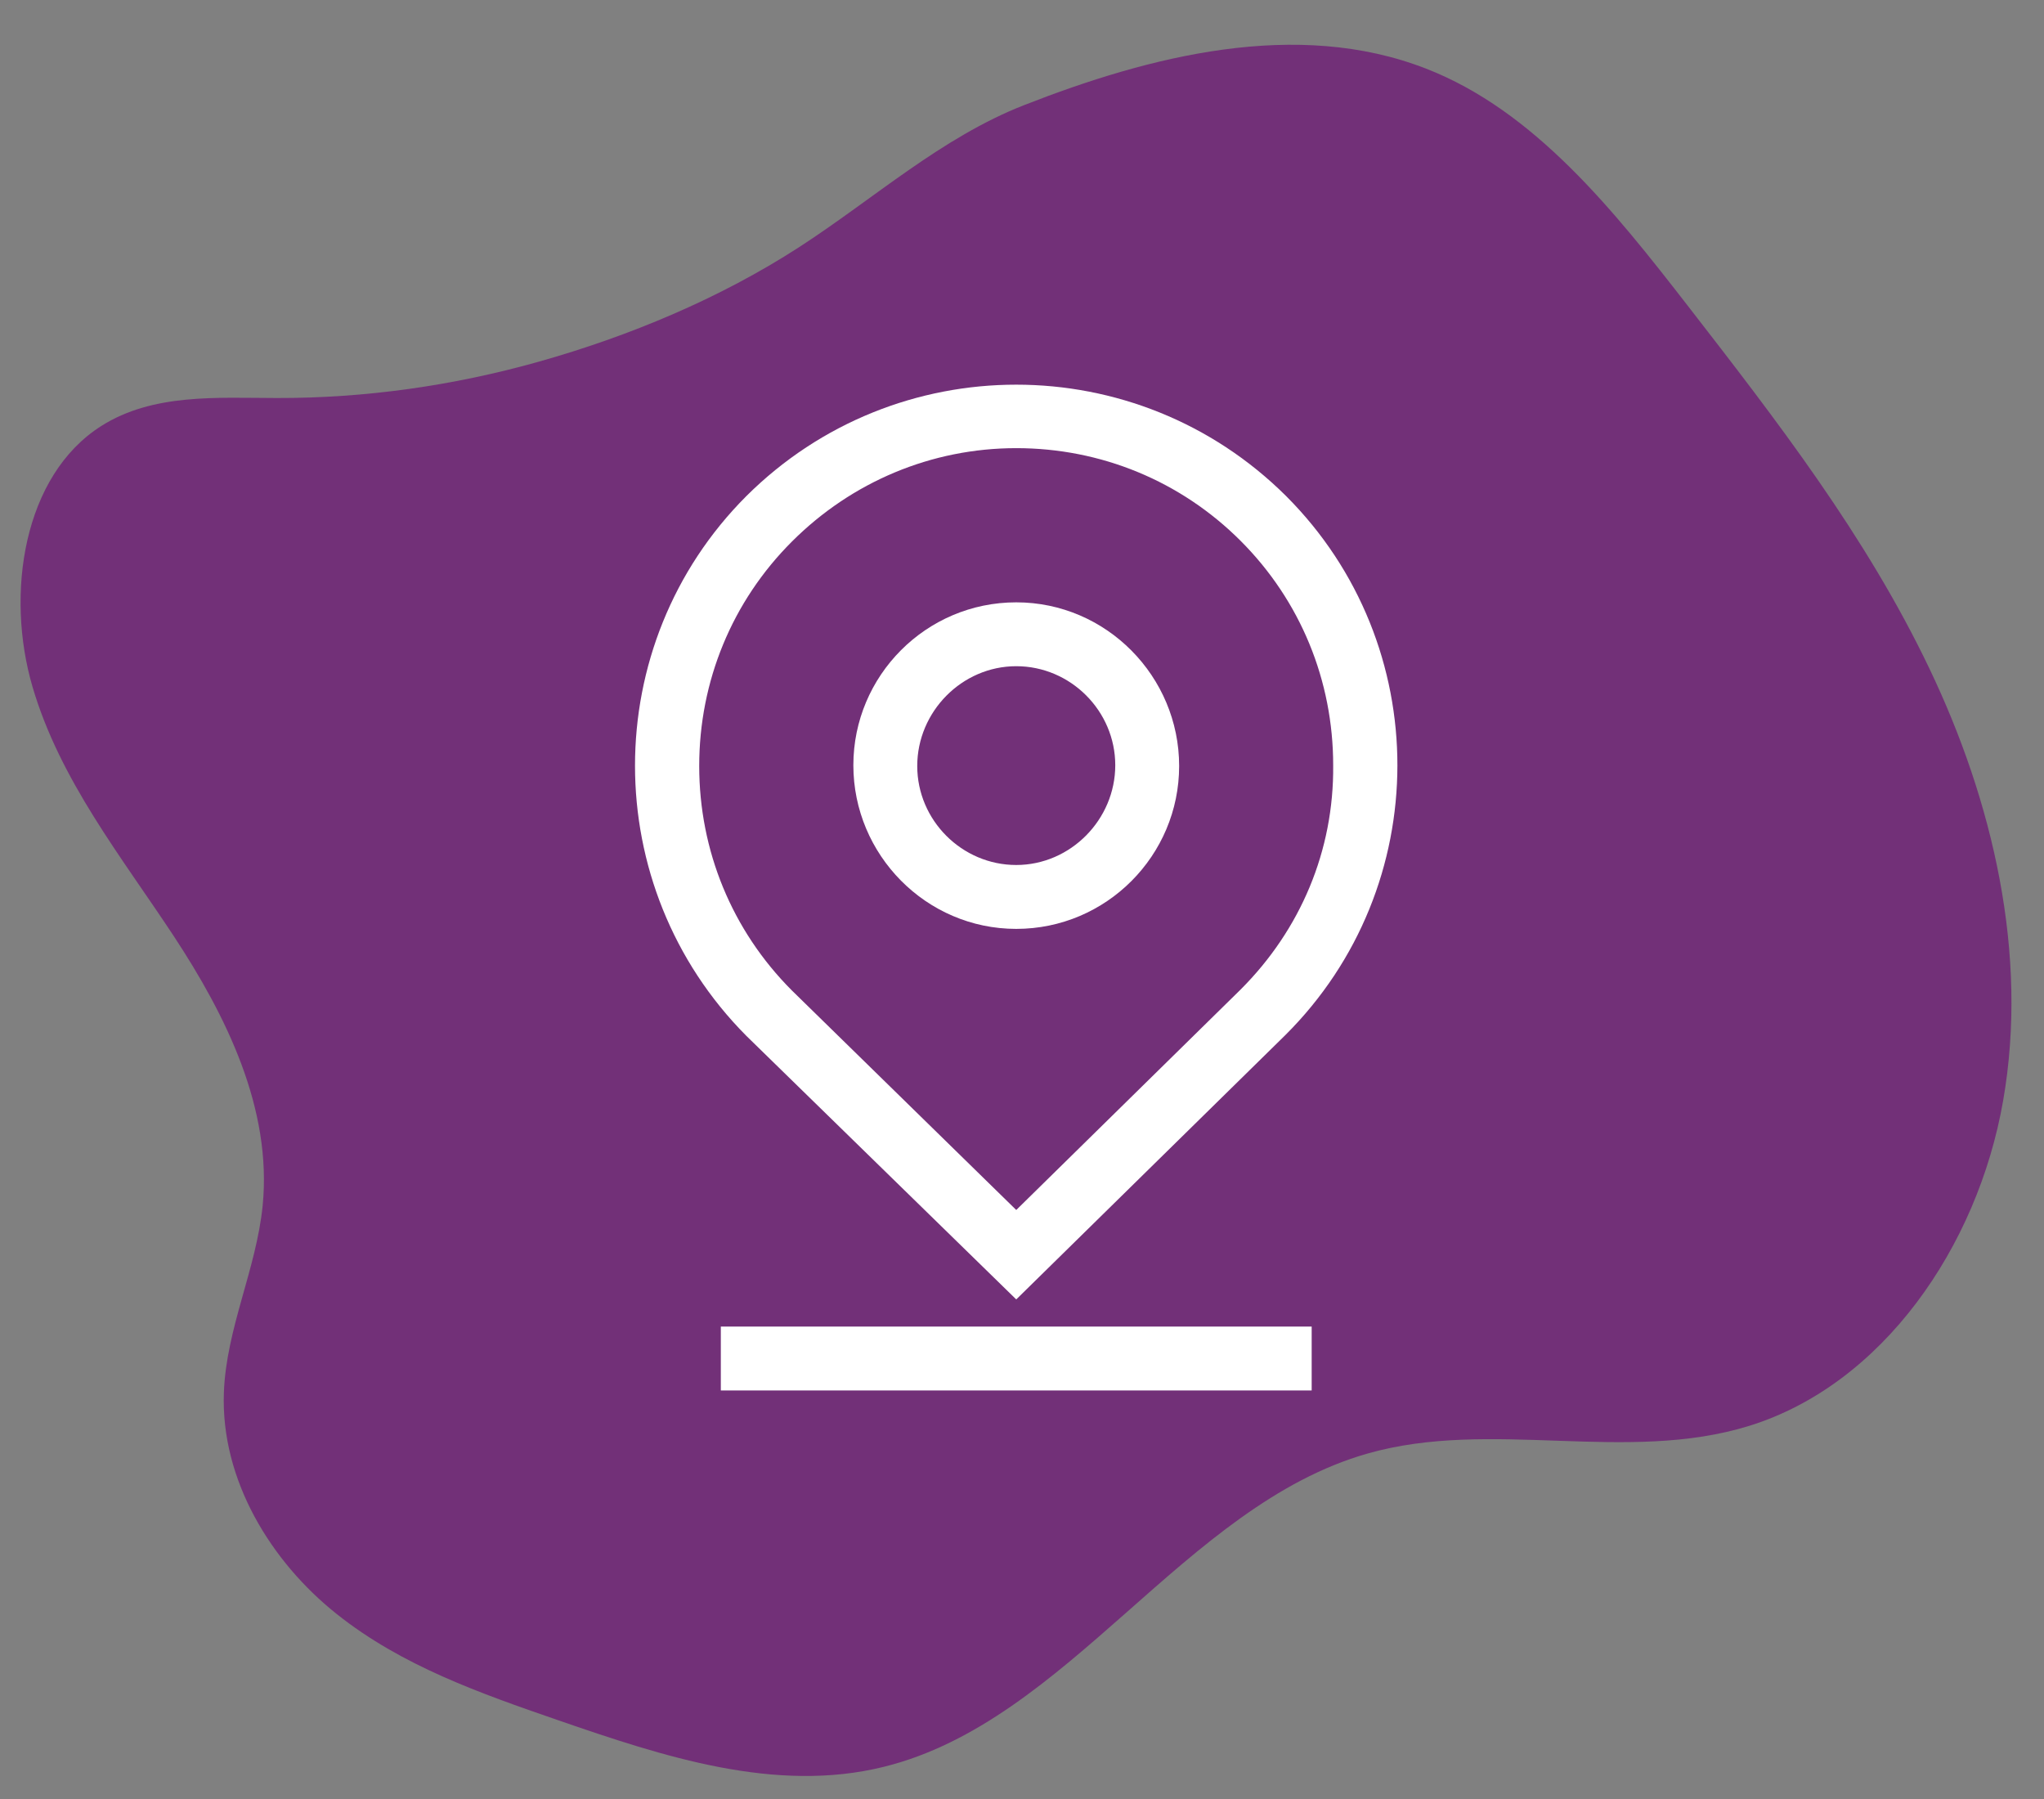
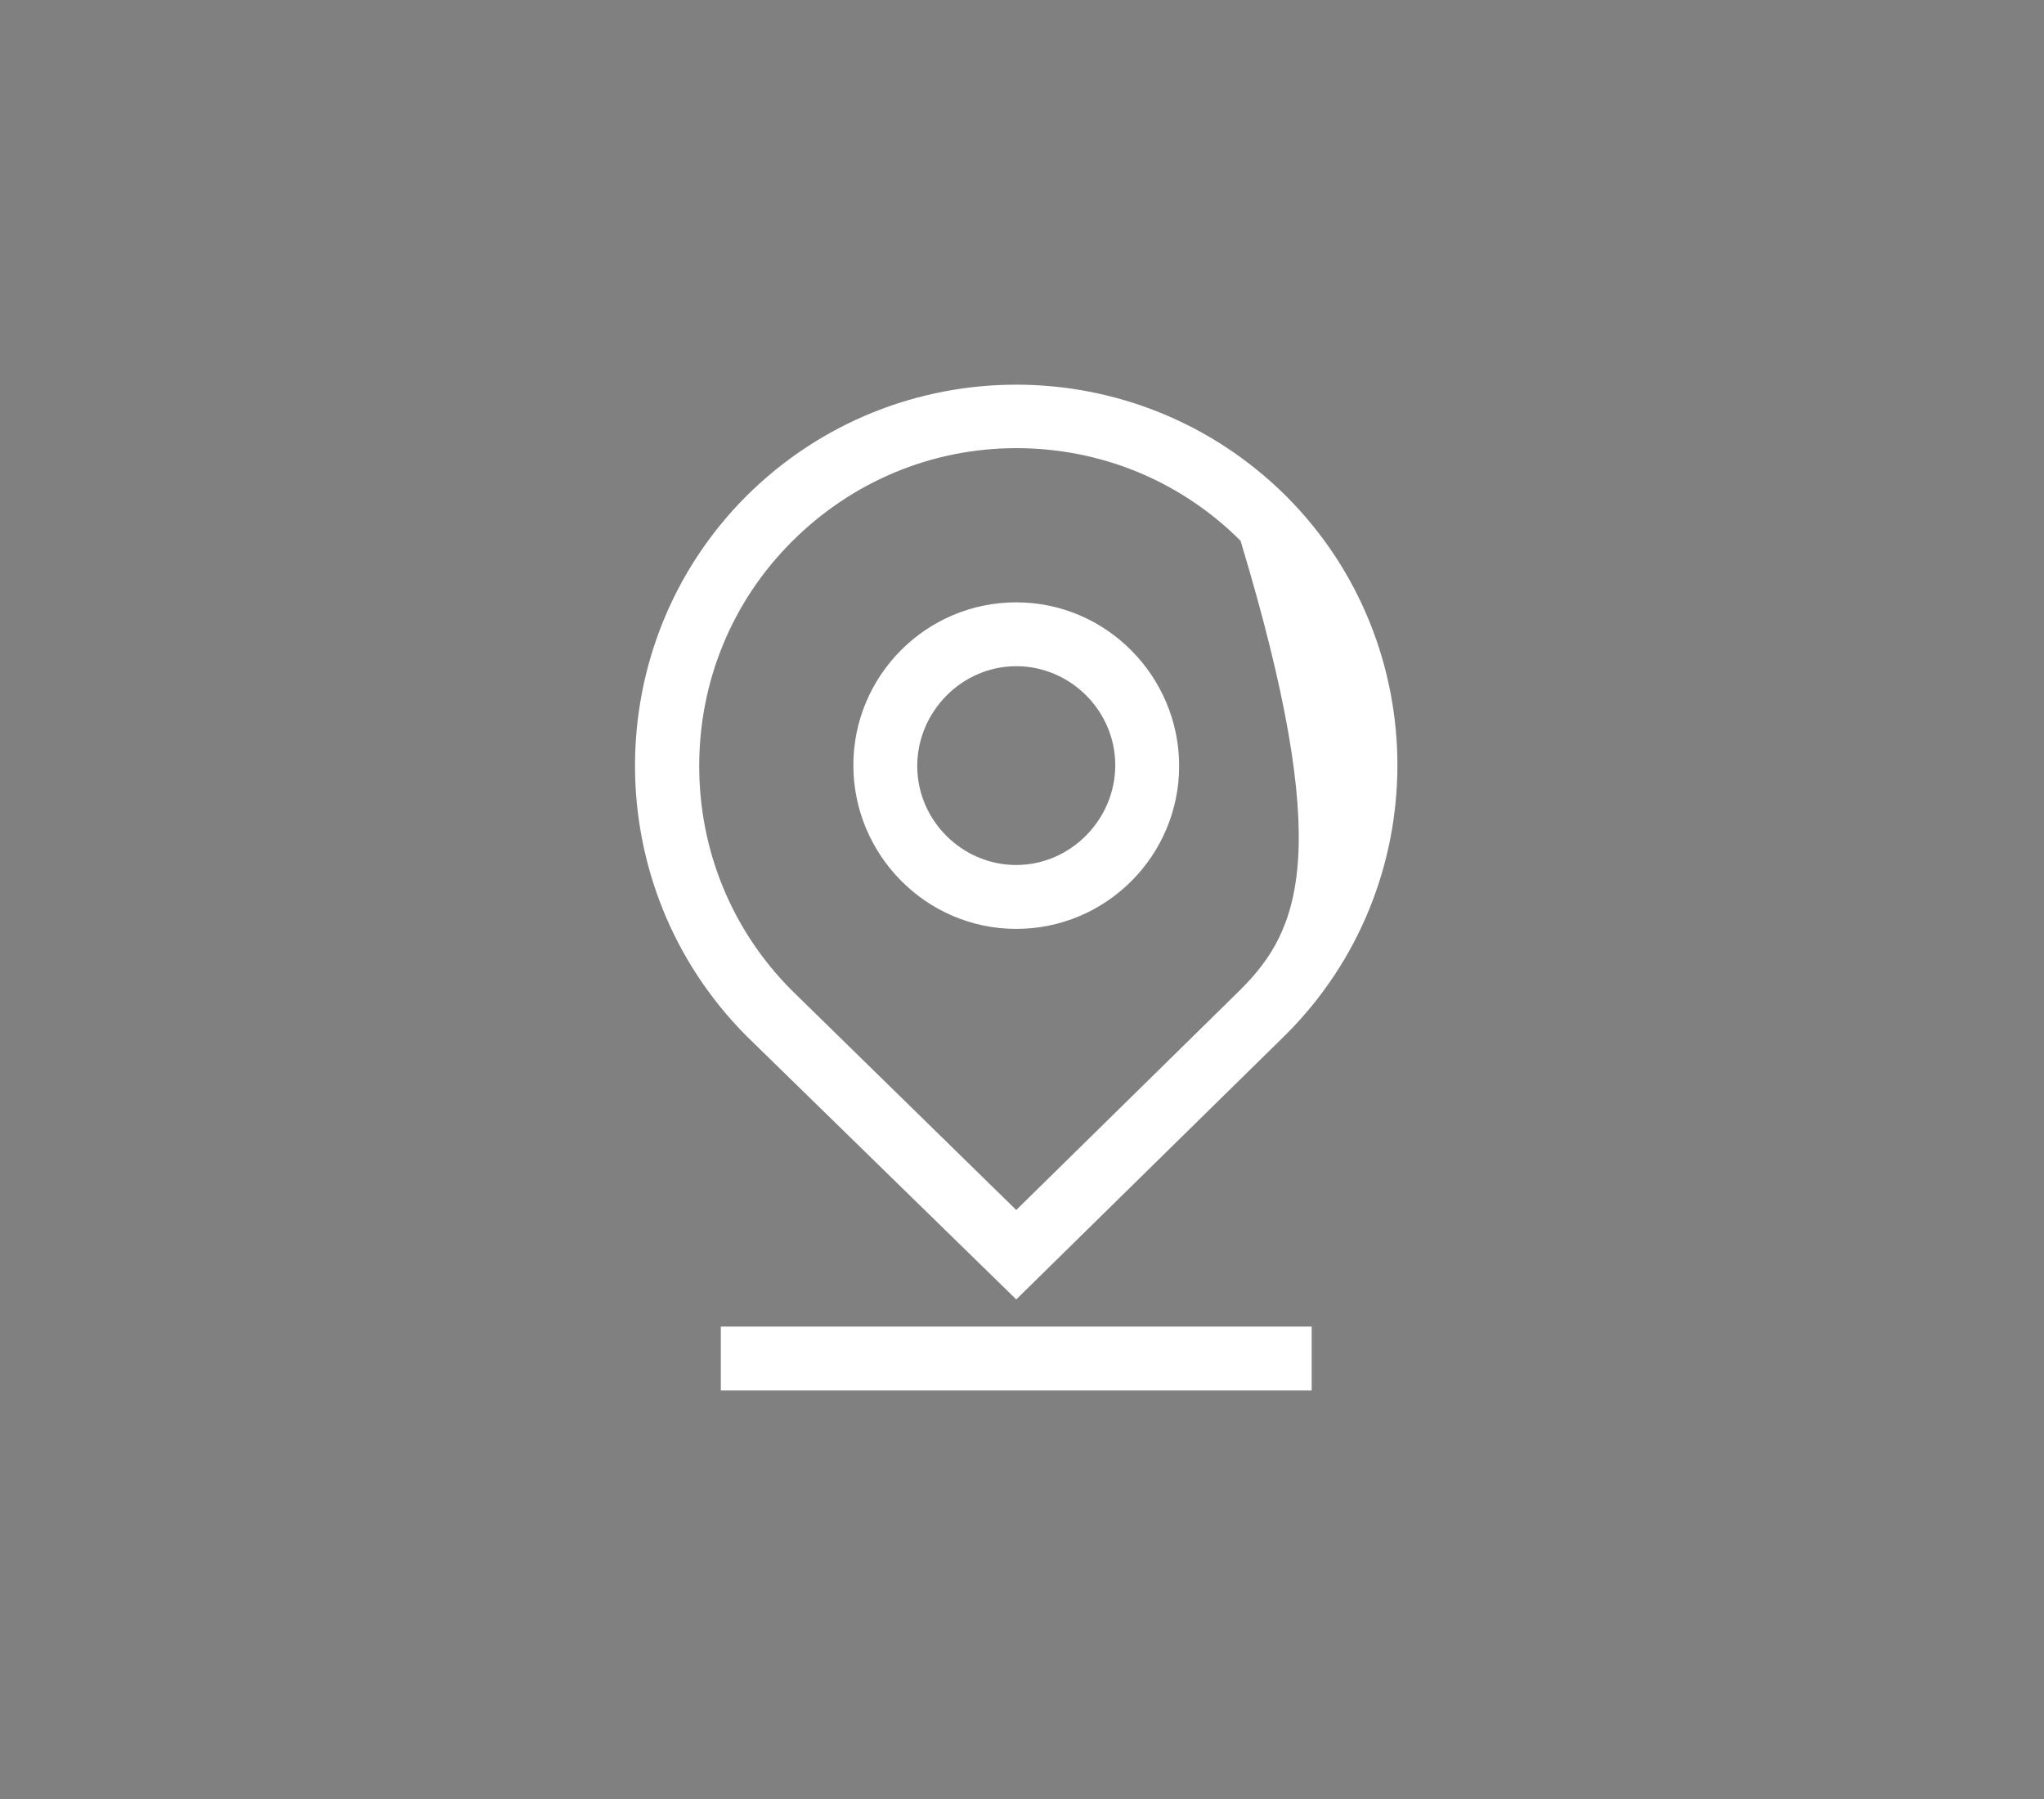
<svg xmlns="http://www.w3.org/2000/svg" width="100" viewBox="0 0 75 66" height="88" preserveAspectRatio="xMidYMid meet">
  <rect x="0" y="0" width="75" height="66" fill="#808080" stroke="none" />
  <defs>
    <clipPath id="a9f3679091">
      <path d="M 0.184 1 L 74 1 L 74 65.863 L 0.184 65.863 Z M 0.184 1 " clip-rule="nonzero" />
    </clipPath>
    <clipPath id="913e7cc577">
      <path d="M 26 22 L 49 22 L 49 51.305 L 26 51.305 Z M 26 22 " clip-rule="nonzero" />
    </clipPath>
  </defs>
  <g clip-path="url(#a9f3679091)">
-     <path fill="#723078" d="M 10.164 14.602 C 7.961 14.598 5.613 14.426 3.715 15.629 C 0.852 17.445 0.191 21.789 1.195 25.203 C 2.199 28.621 4.445 31.414 6.371 34.336 C 8.293 37.254 9.992 40.672 9.637 44.238 C 9.402 46.57 8.301 48.742 8.215 51.086 C 8.094 54.301 9.953 57.305 12.352 59.211 C 14.746 61.121 17.641 62.129 20.477 63.109 C 24.355 64.449 28.461 65.801 32.426 64.82 C 39.211 63.148 43.445 55.246 50.172 53.328 C 54.719 52.031 59.668 53.711 64.188 52.309 C 69.059 50.797 72.562 45.766 73.5 40.383 C 74.441 35.004 73.121 29.387 70.793 24.523 C 68.469 19.656 65.184 15.414 61.93 11.219 C 59.215 7.719 56.309 4.07 52.332 2.52 C 47.574 0.664 42.168 2.059 37.582 3.855 C 34.551 5.039 32.062 7.293 29.324 9.066 C 26.395 10.961 23.066 12.34 19.766 13.27 C 16.633 14.152 13.398 14.609 10.164 14.602 " fill-opacity="1" fill-rule="nonzero" />
-   </g>
-   <path fill="#ffffff" d="M 47.191 18.199 C 41.711 12.75 32.863 12.75 27.387 18.199 C 21.938 23.648 21.938 32.527 27.387 38.004 L 37.289 47.672 L 47.16 37.977 C 52.641 32.527 52.641 23.648 47.191 18.199 Z M 45.52 36.305 L 37.289 44.391 L 29.055 36.336 C 26.859 34.137 25.656 31.207 25.656 28.102 C 25.656 24.996 26.859 22.066 29.055 19.871 C 31.254 17.672 34.184 16.441 37.289 16.441 C 40.395 16.441 43.324 17.645 45.52 19.84 C 47.719 22.039 48.918 24.969 48.918 28.074 C 48.949 31.207 47.719 34.109 45.52 36.305 Z M 45.52 36.305 " fill-opacity="1" fill-rule="nonzero" />
+     </g>
+   <path fill="#ffffff" d="M 47.191 18.199 C 41.711 12.75 32.863 12.75 27.387 18.199 C 21.938 23.648 21.938 32.527 27.387 38.004 L 37.289 47.672 L 47.16 37.977 C 52.641 32.527 52.641 23.648 47.191 18.199 Z M 45.52 36.305 L 37.289 44.391 L 29.055 36.336 C 26.859 34.137 25.656 31.207 25.656 28.102 C 25.656 24.996 26.859 22.066 29.055 19.871 C 31.254 17.672 34.184 16.441 37.289 16.441 C 40.395 16.441 43.324 17.645 45.52 19.84 C 48.949 31.207 47.719 34.109 45.52 36.305 Z M 45.52 36.305 " fill-opacity="1" fill-rule="nonzero" />
  <g clip-path="url(#913e7cc577)">
    <path fill="#ffffff" d="M 37.289 22.098 C 33.977 22.098 31.312 24.793 31.312 28.074 C 31.312 31.355 33.977 34.078 37.289 34.078 C 40.598 34.078 43.266 31.383 43.266 28.102 C 43.266 24.82 40.598 22.098 37.289 22.098 Z M 37.289 31.734 C 35.297 31.734 33.656 30.094 33.656 28.102 C 33.656 26.109 35.297 24.441 37.289 24.441 C 39.281 24.441 40.922 26.082 40.922 28.074 C 40.922 30.066 39.281 31.734 37.289 31.734 Z M 26.449 48.668 L 48.129 48.668 L 48.129 51.012 L 26.449 51.012 Z M 26.449 48.668 " fill-opacity="1" fill-rule="nonzero" />
  </g>
</svg>